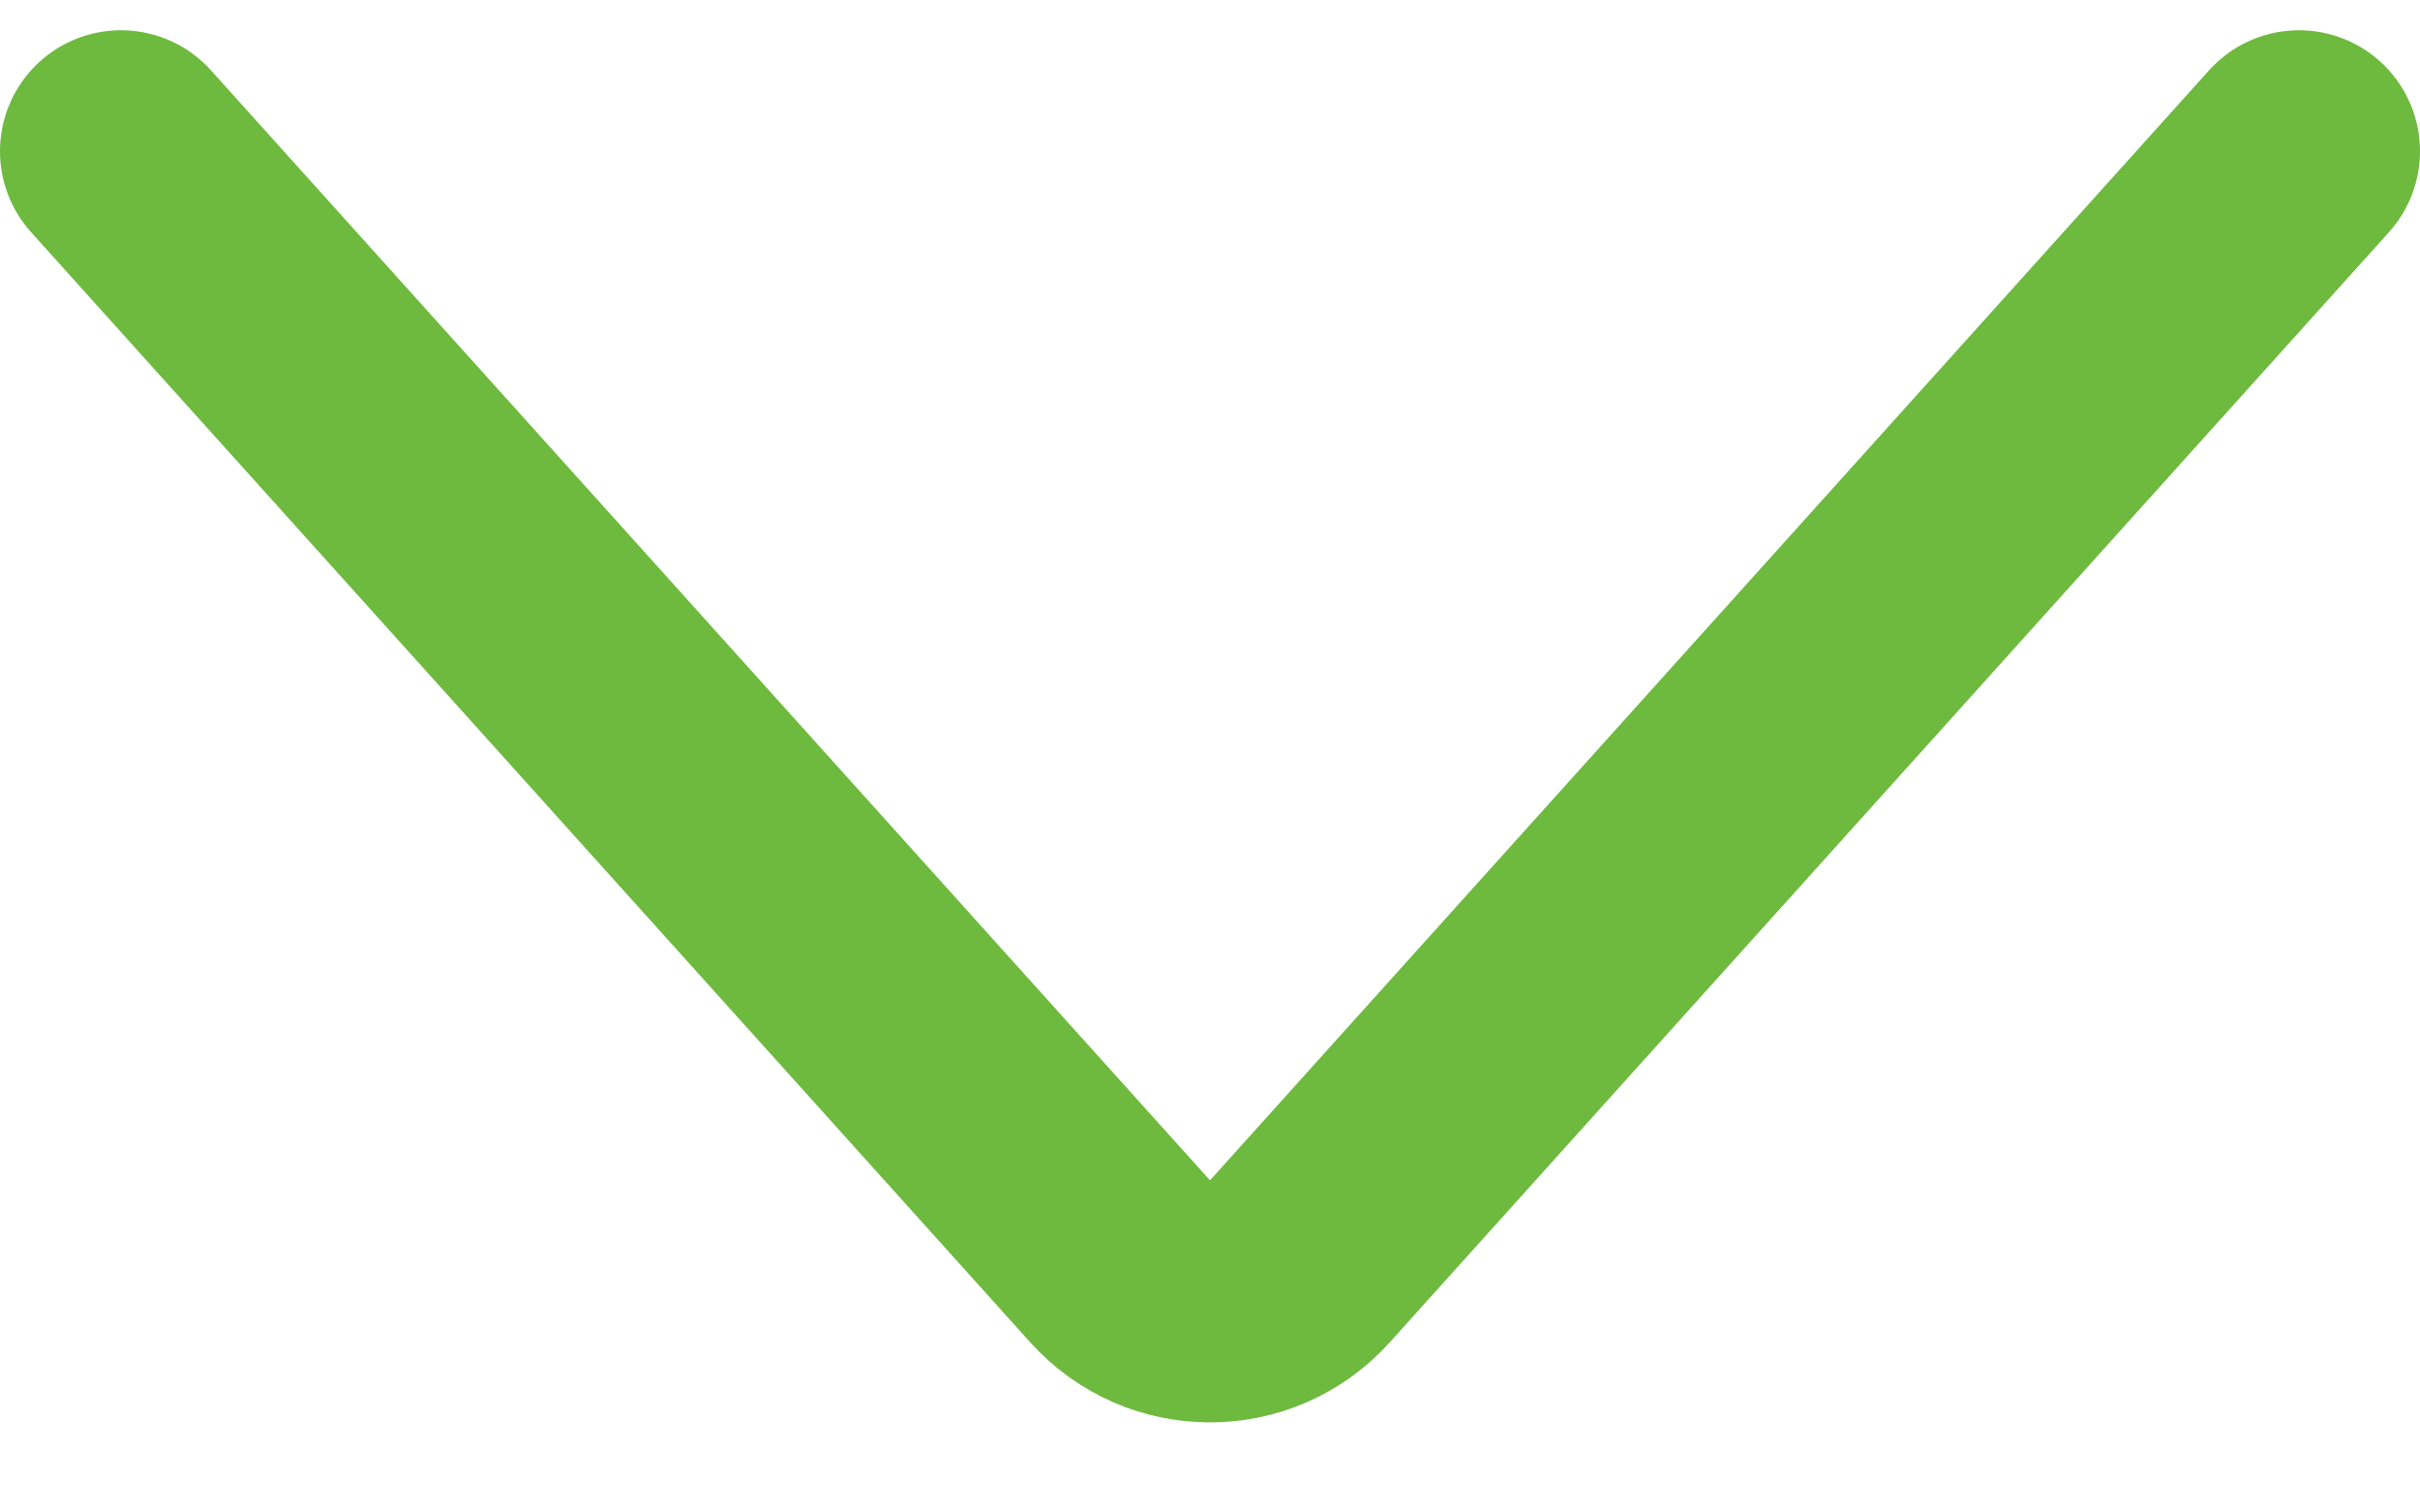
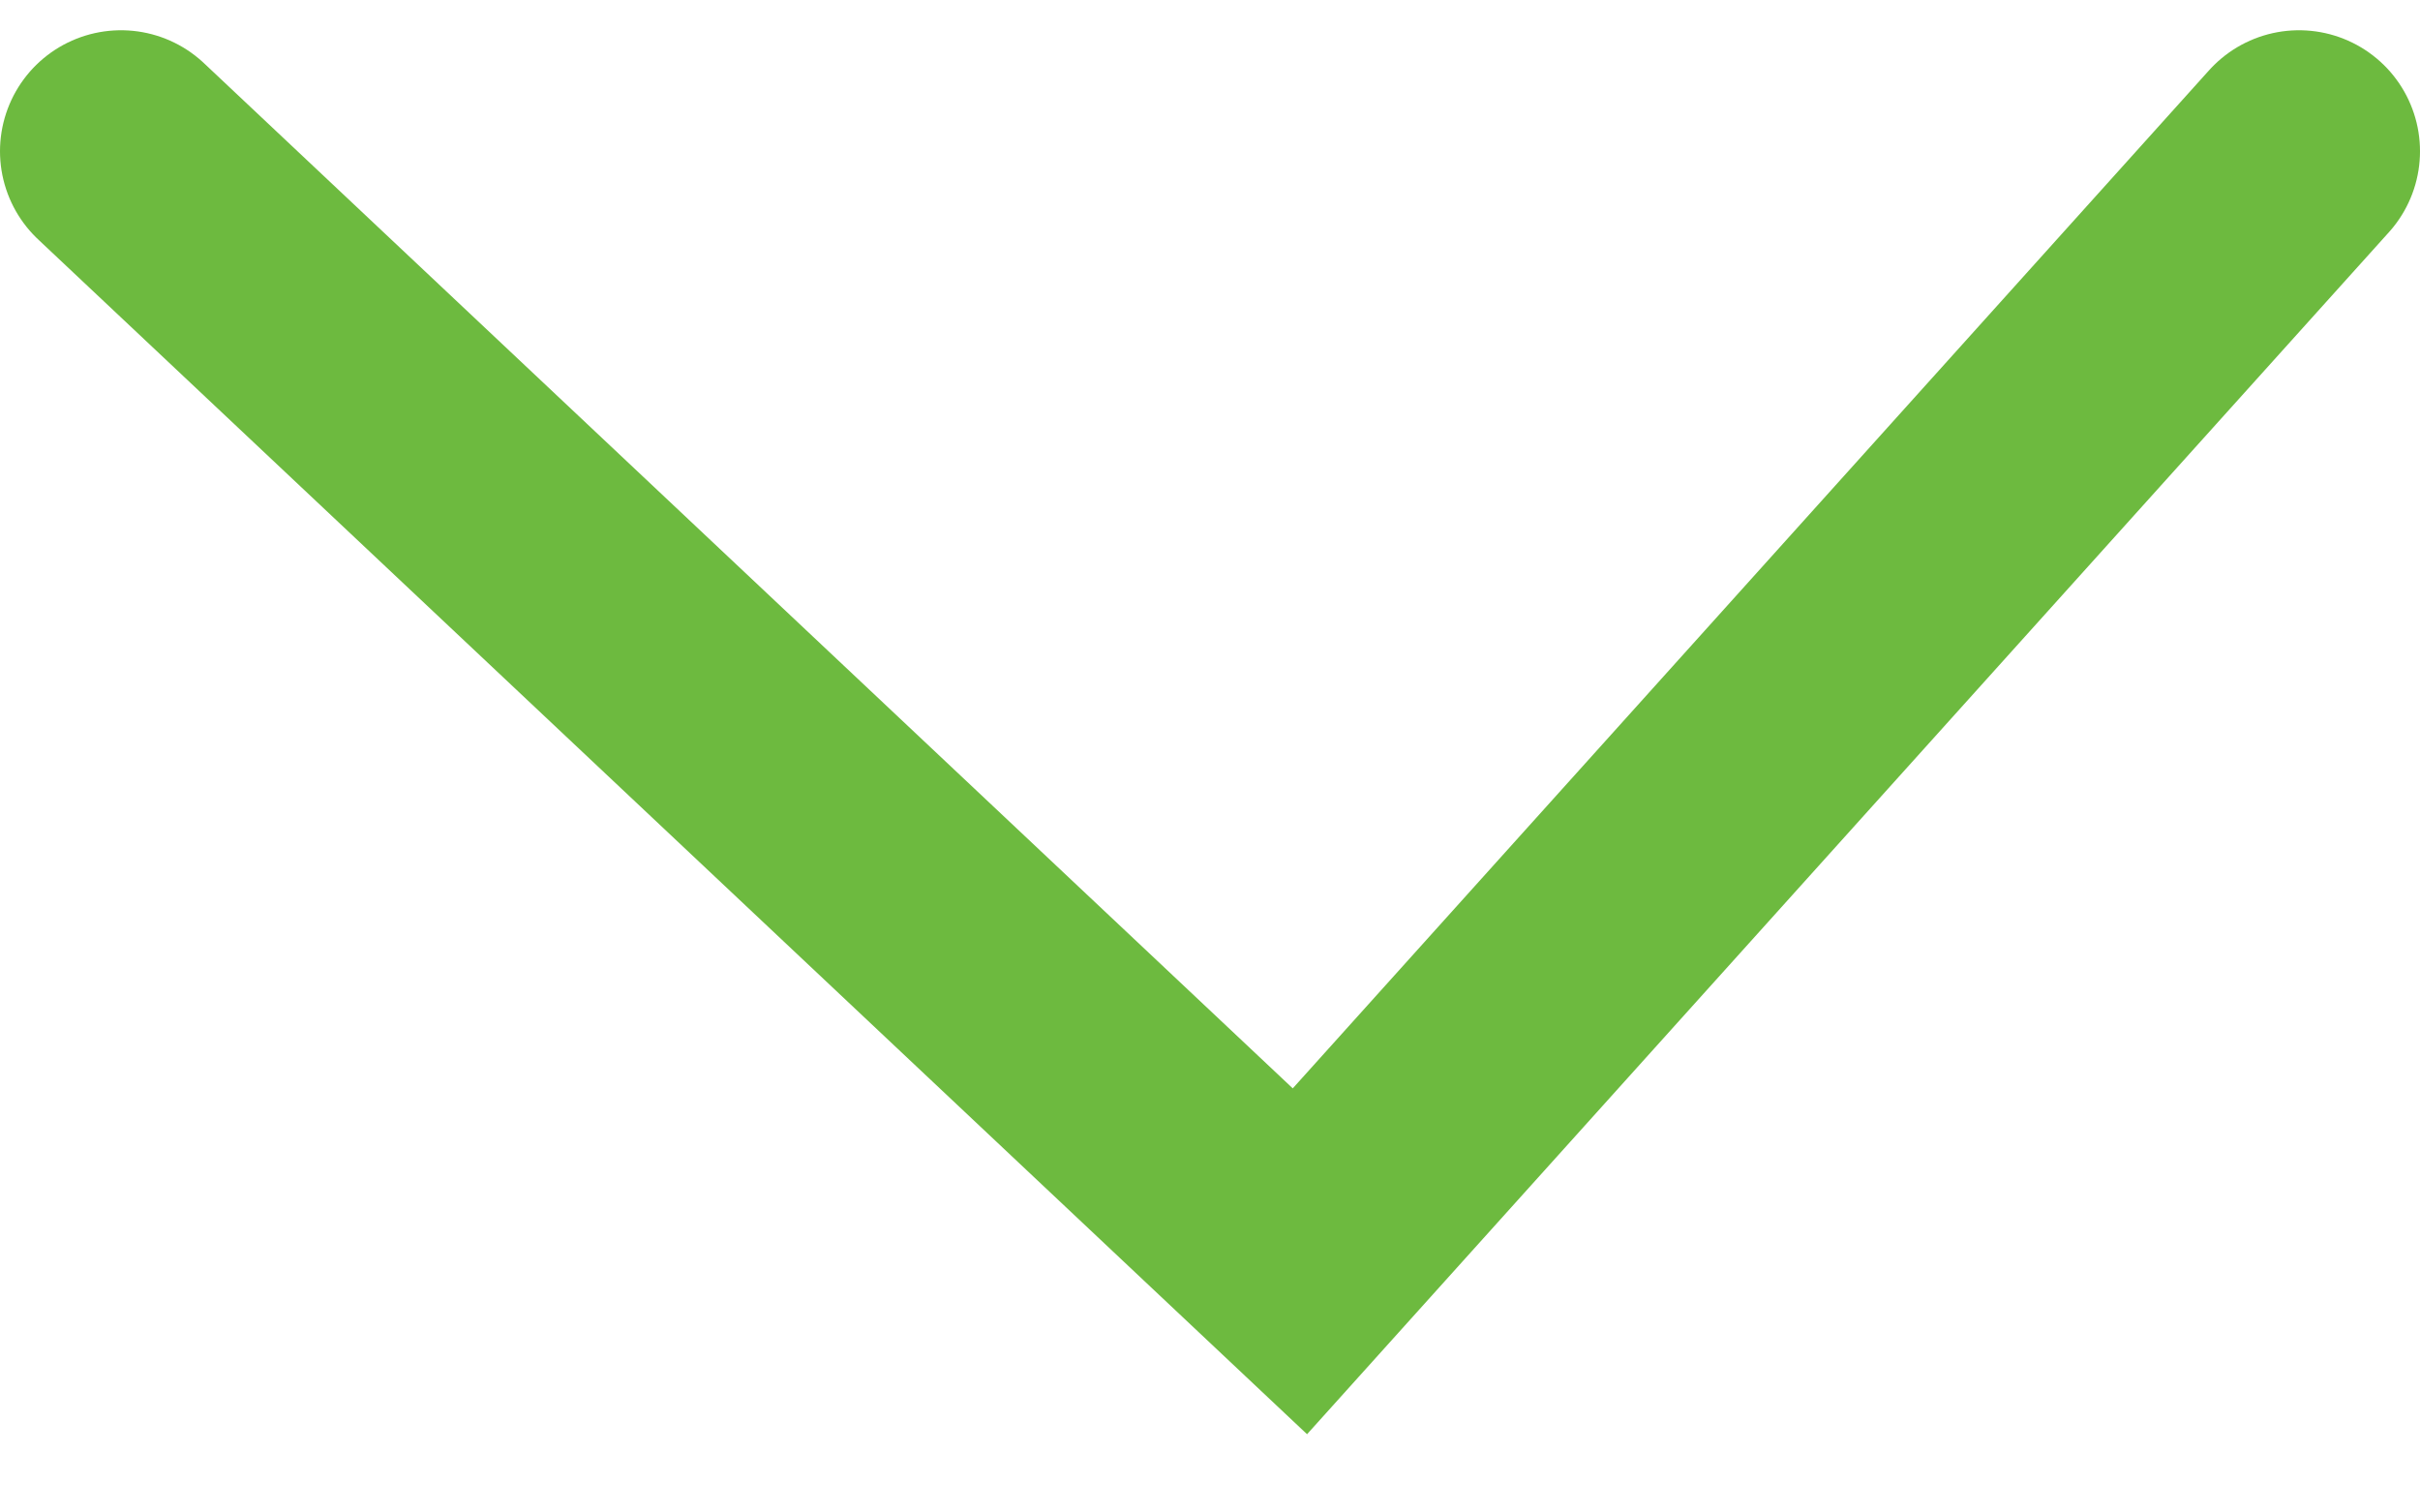
<svg xmlns="http://www.w3.org/2000/svg" width="16" height="10" viewBox="0 0 20 12" fill="none">
-   <path d="M19 1L10.743 10.174C10.346 10.616 9.654 10.616 9.257 10.174L1 1" stroke="#6DBA3F" stroke-width="2" stroke-linecap="round" />
+   <path d="M19 1L10.743 10.174L1 1" stroke="#6DBA3F" stroke-width="2" stroke-linecap="round" />
</svg>